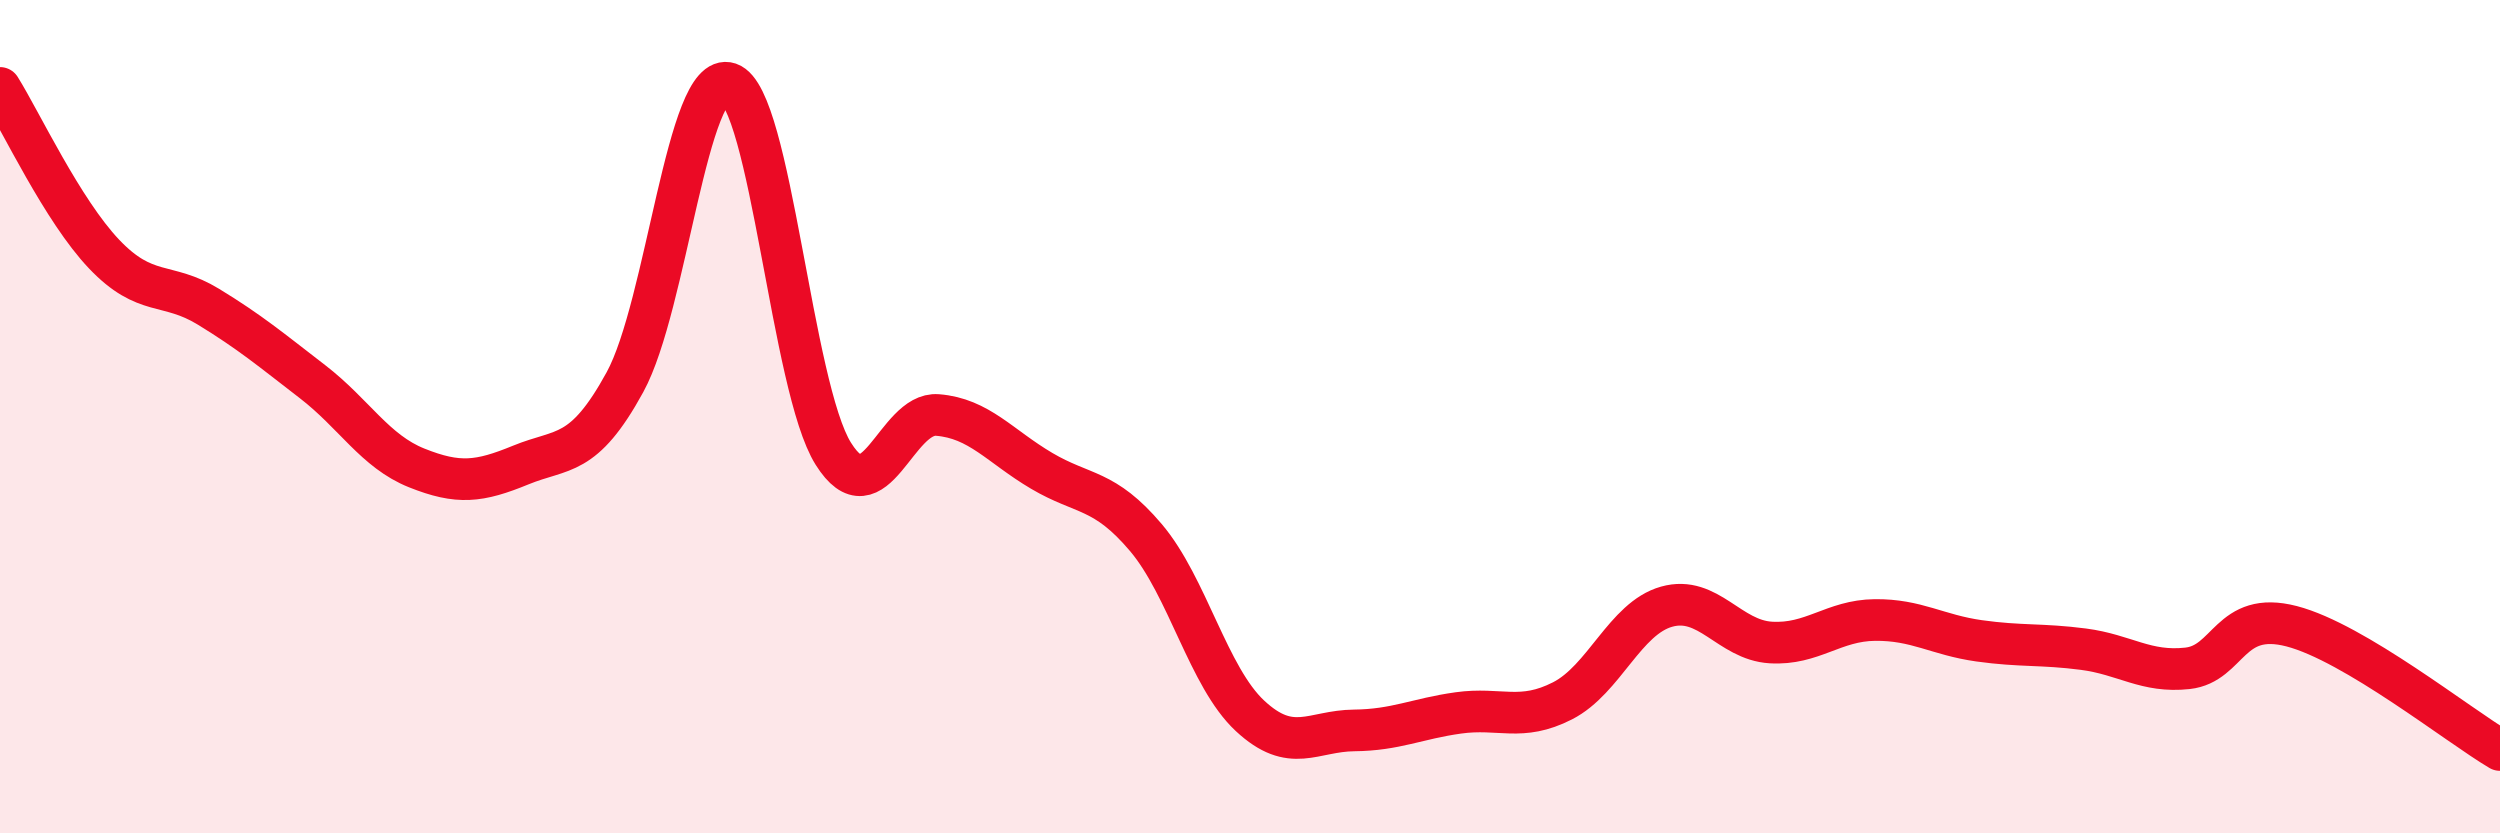
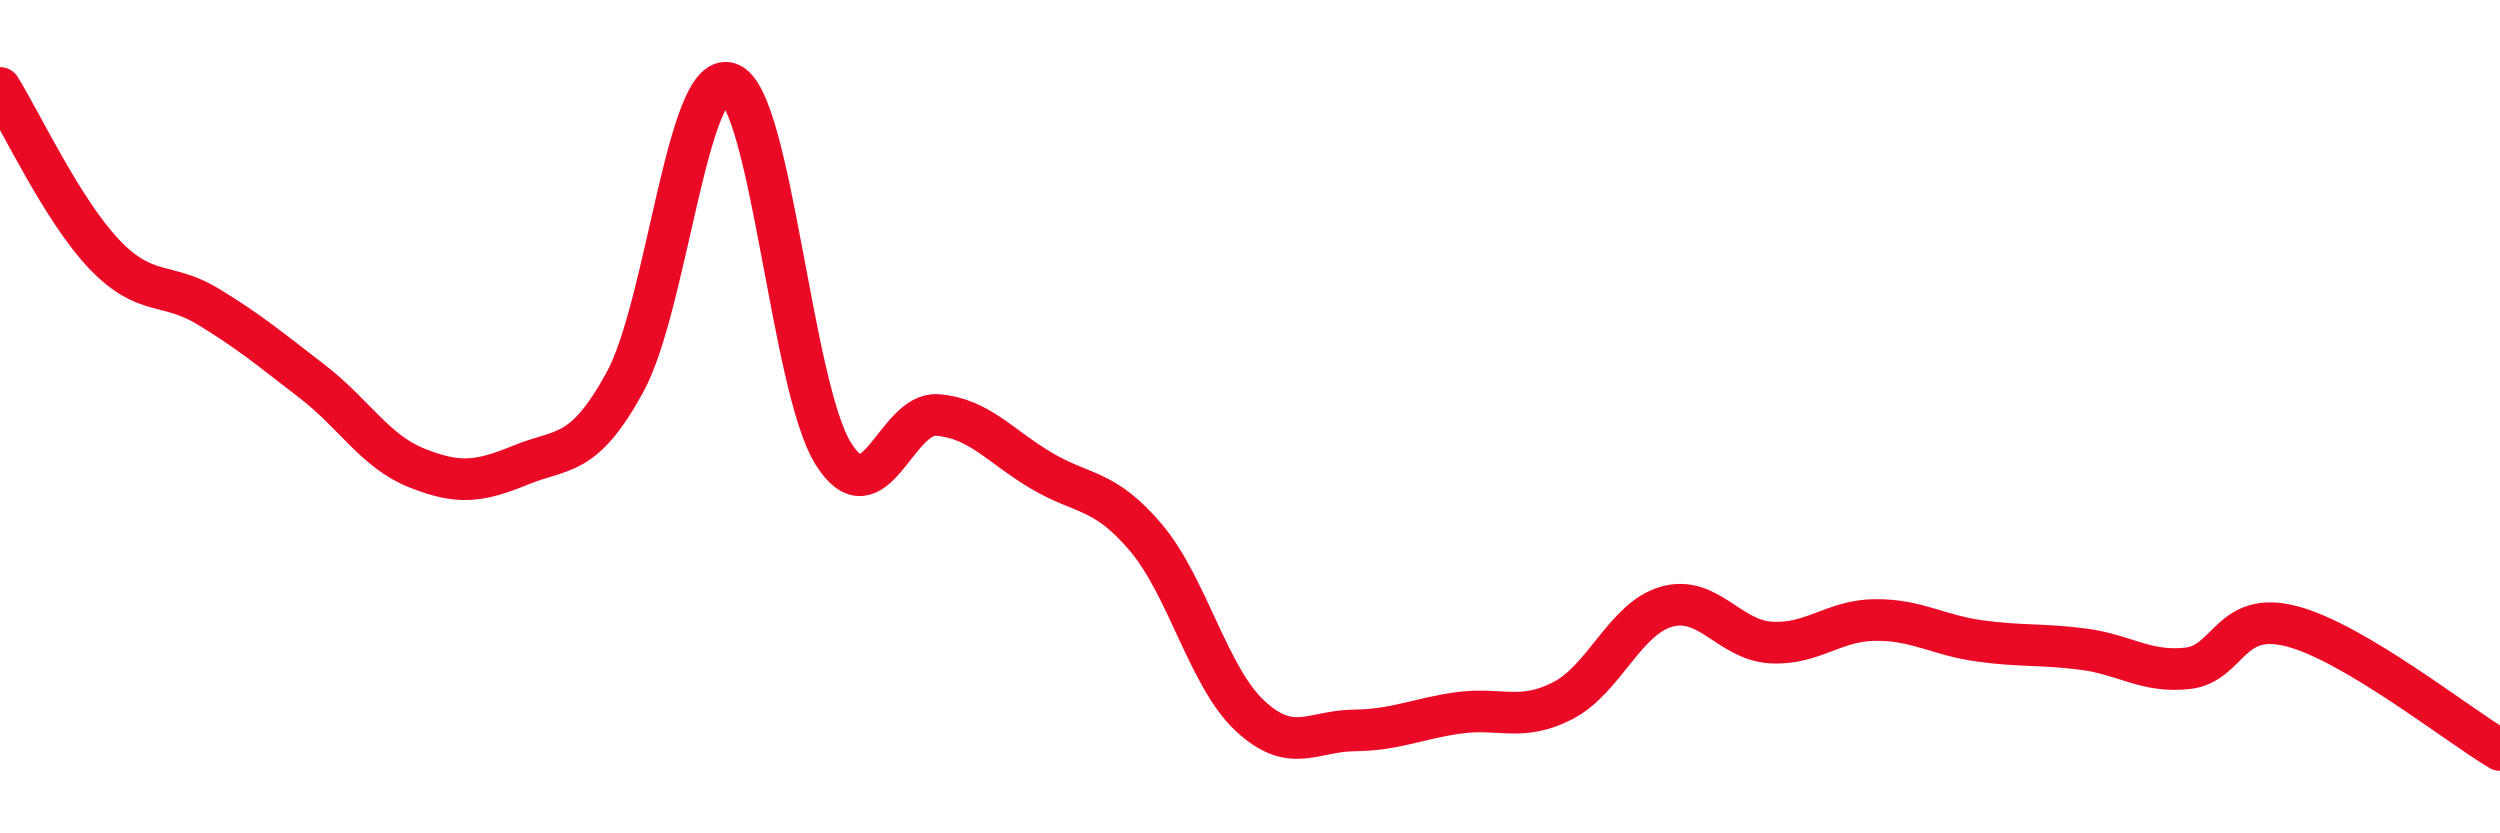
<svg xmlns="http://www.w3.org/2000/svg" width="60" height="20" viewBox="0 0 60 20">
-   <path d="M 0,2.11 C 0.5,2.91 1.5,5.05 2.5,6.1 C 3.5,7.15 4,6.75 5,7.36 C 6,7.97 6.5,8.39 7.5,9.16 C 8.5,9.93 9,10.83 10,11.23 C 11,11.63 11.5,11.57 12.5,11.16 C 13.5,10.75 14,11 15,9.17 C 16,7.34 16.5,1.66 17.5,2 C 18.5,2.34 19,9.3 20,10.89 C 21,12.48 21.5,9.88 22.5,9.96 C 23.5,10.04 24,10.71 25,11.3 C 26,11.89 26.5,11.72 27.5,12.9 C 28.5,14.08 29,16.25 30,17.18 C 31,18.11 31.5,17.54 32.5,17.53 C 33.5,17.52 34,17.25 35,17.11 C 36,16.97 36.5,17.33 37.5,16.82 C 38.5,16.31 39,14.84 40,14.56 C 41,14.28 41.5,15.36 42.5,15.42 C 43.5,15.48 44,14.89 45,14.88 C 46,14.87 46.5,15.24 47.5,15.38 C 48.5,15.52 49,15.45 50,15.58 C 51,15.71 51.5,16.15 52.5,16.04 C 53.5,15.93 53.5,14.64 55,15.03 C 56.5,15.42 59,17.41 60,18L60 20L0 20Z" fill="#EB0A25" opacity="0.1" stroke-linecap="round" stroke-linejoin="round" />
  <path d="M 0,2.11 C 0.5,2.91 1.5,5.05 2.5,6.1 C 3.5,7.15 4,6.75 5,7.36 C 6,7.97 6.5,8.39 7.5,9.16 C 8.5,9.93 9,10.83 10,11.23 C 11,11.63 11.5,11.57 12.5,11.16 C 13.5,10.75 14,11 15,9.17 C 16,7.34 16.5,1.66 17.5,2 C 18.5,2.34 19,9.3 20,10.89 C 21,12.48 21.5,9.88 22.5,9.96 C 23.5,10.04 24,10.71 25,11.3 C 26,11.89 26.5,11.72 27.5,12.9 C 28.5,14.08 29,16.25 30,17.18 C 31,18.11 31.5,17.54 32.5,17.53 C 33.5,17.52 34,17.25 35,17.11 C 36,16.97 36.5,17.33 37.5,16.82 C 38.5,16.31 39,14.84 40,14.56 C 41,14.28 41.5,15.36 42.5,15.42 C 43.5,15.48 44,14.89 45,14.88 C 46,14.87 46.5,15.24 47.5,15.38 C 48.5,15.52 49,15.45 50,15.58 C 51,15.71 51.5,16.15 52.5,16.04 C 53.5,15.93 53.5,14.64 55,15.03 C 56.5,15.42 59,17.41 60,18" stroke="#EB0A25" stroke-width="1" fill="none" stroke-linecap="round" stroke-linejoin="round" />
</svg>